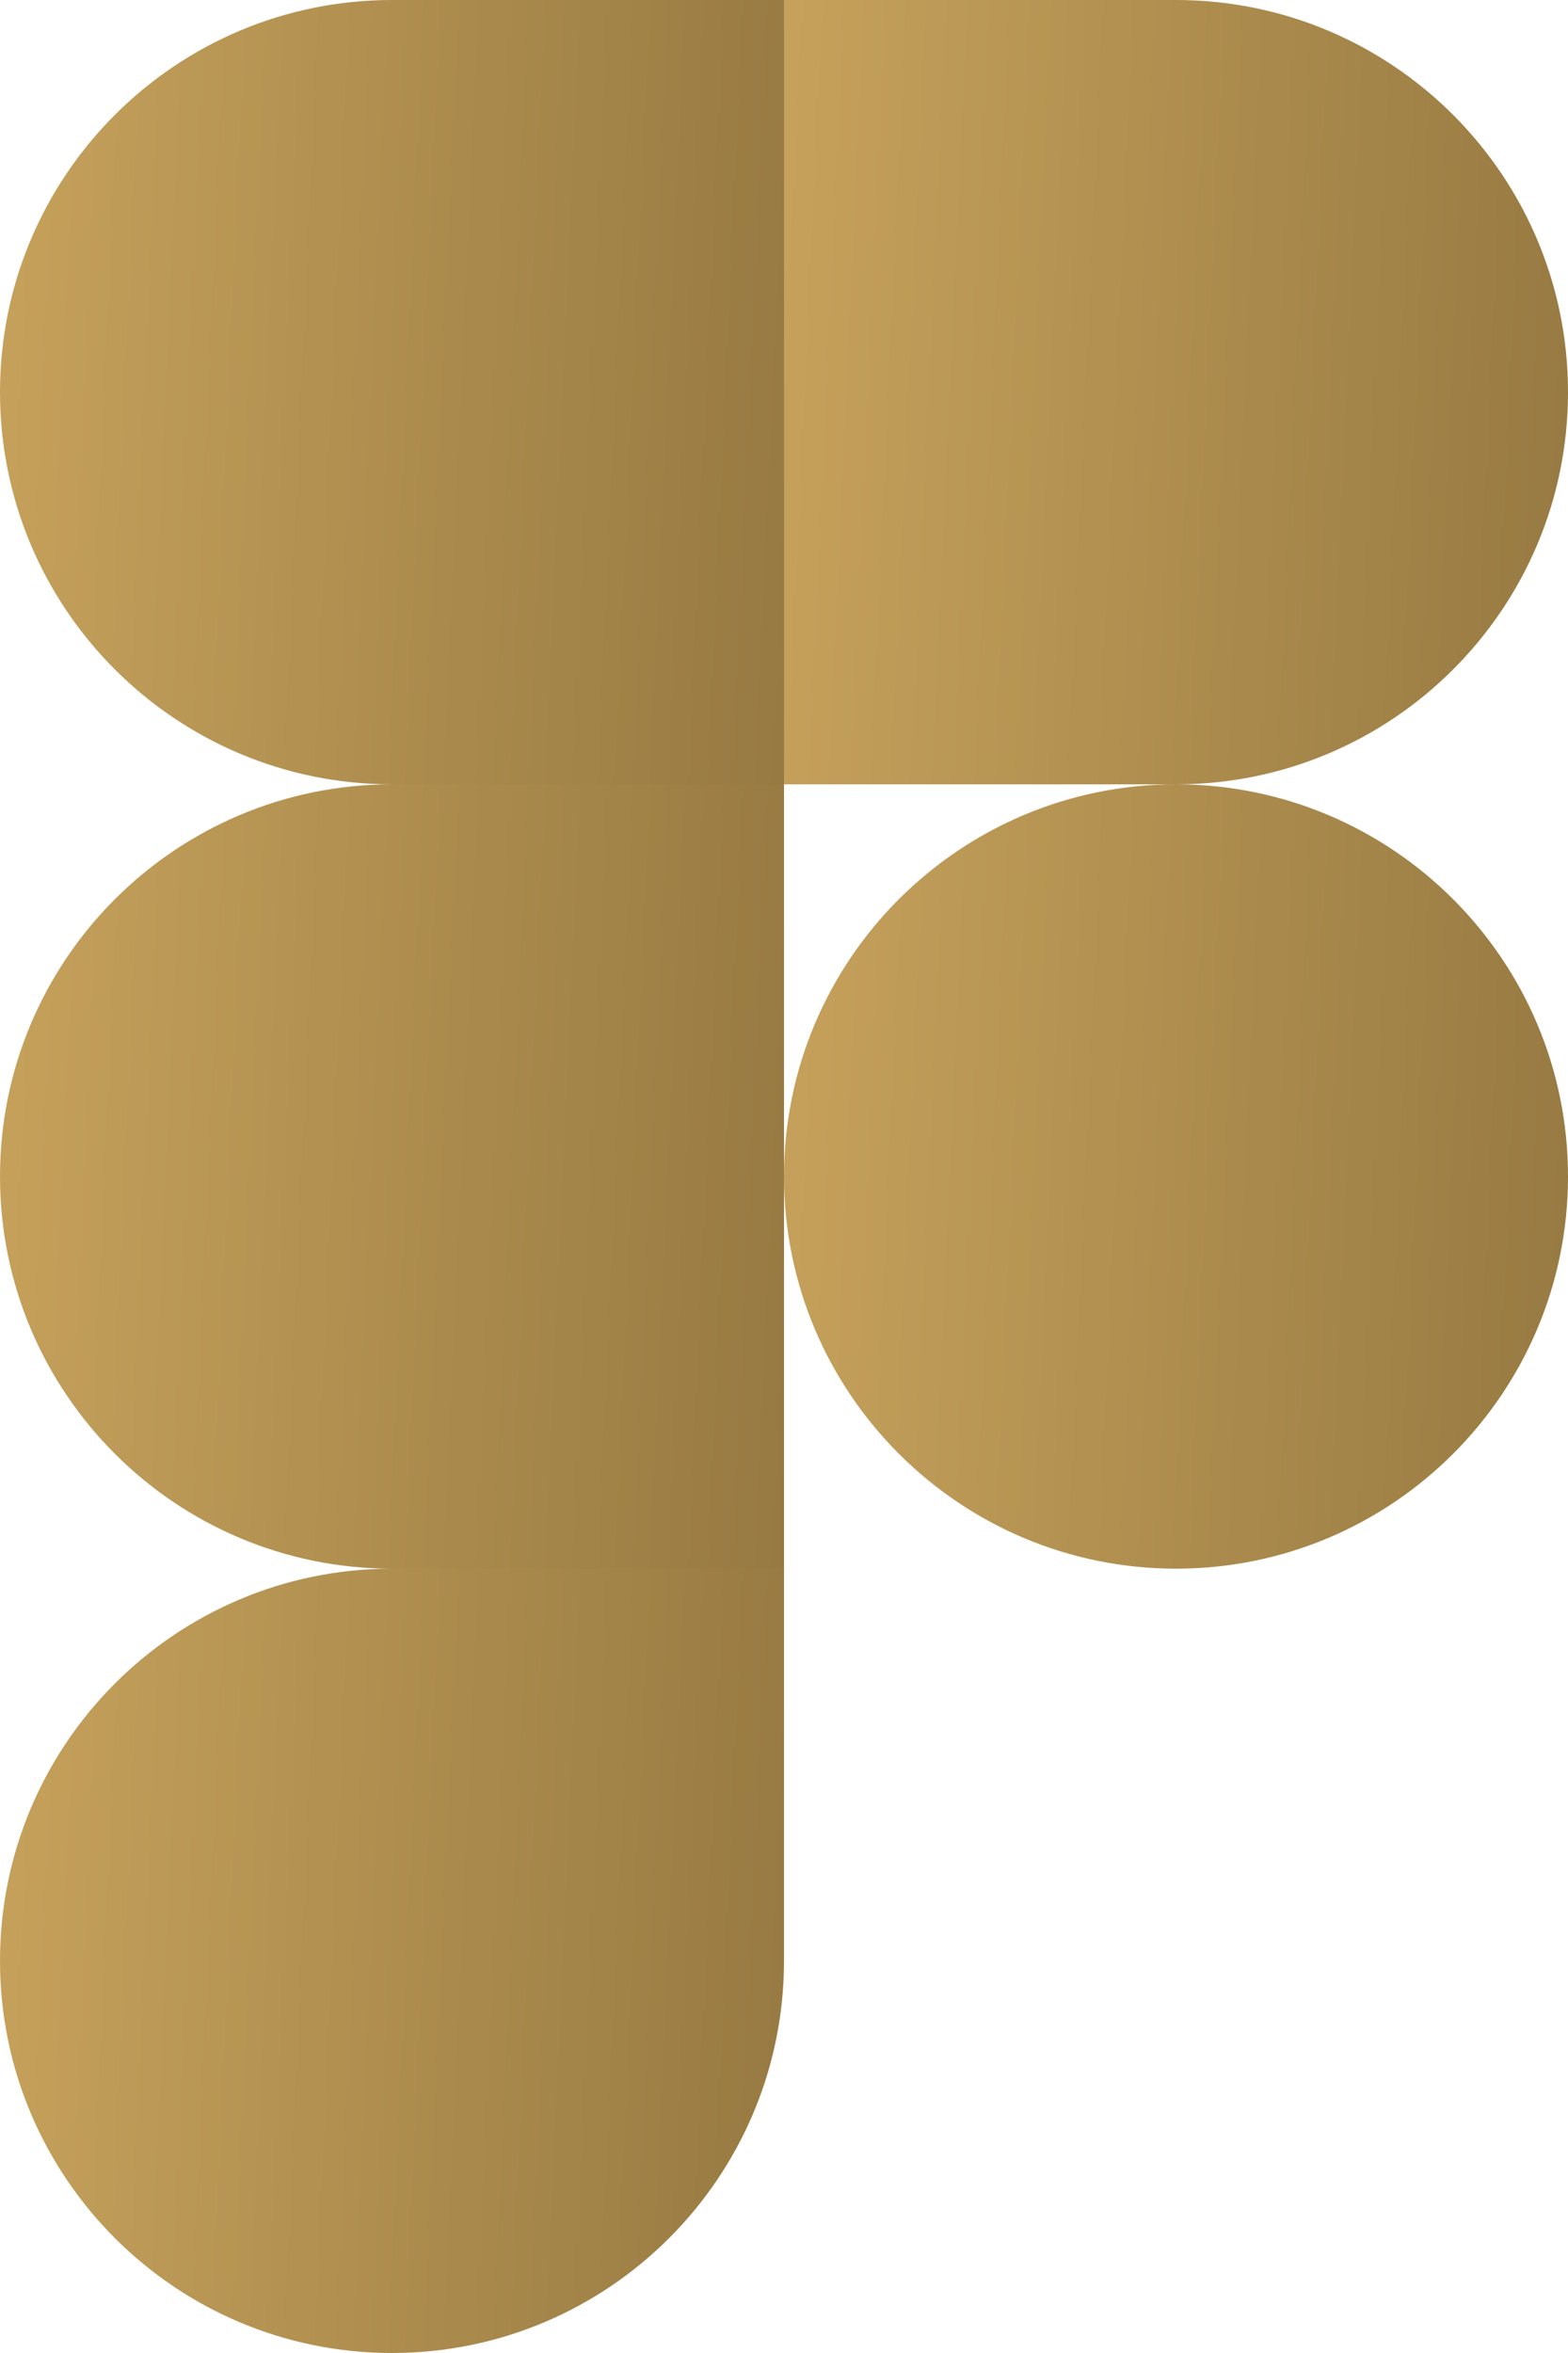
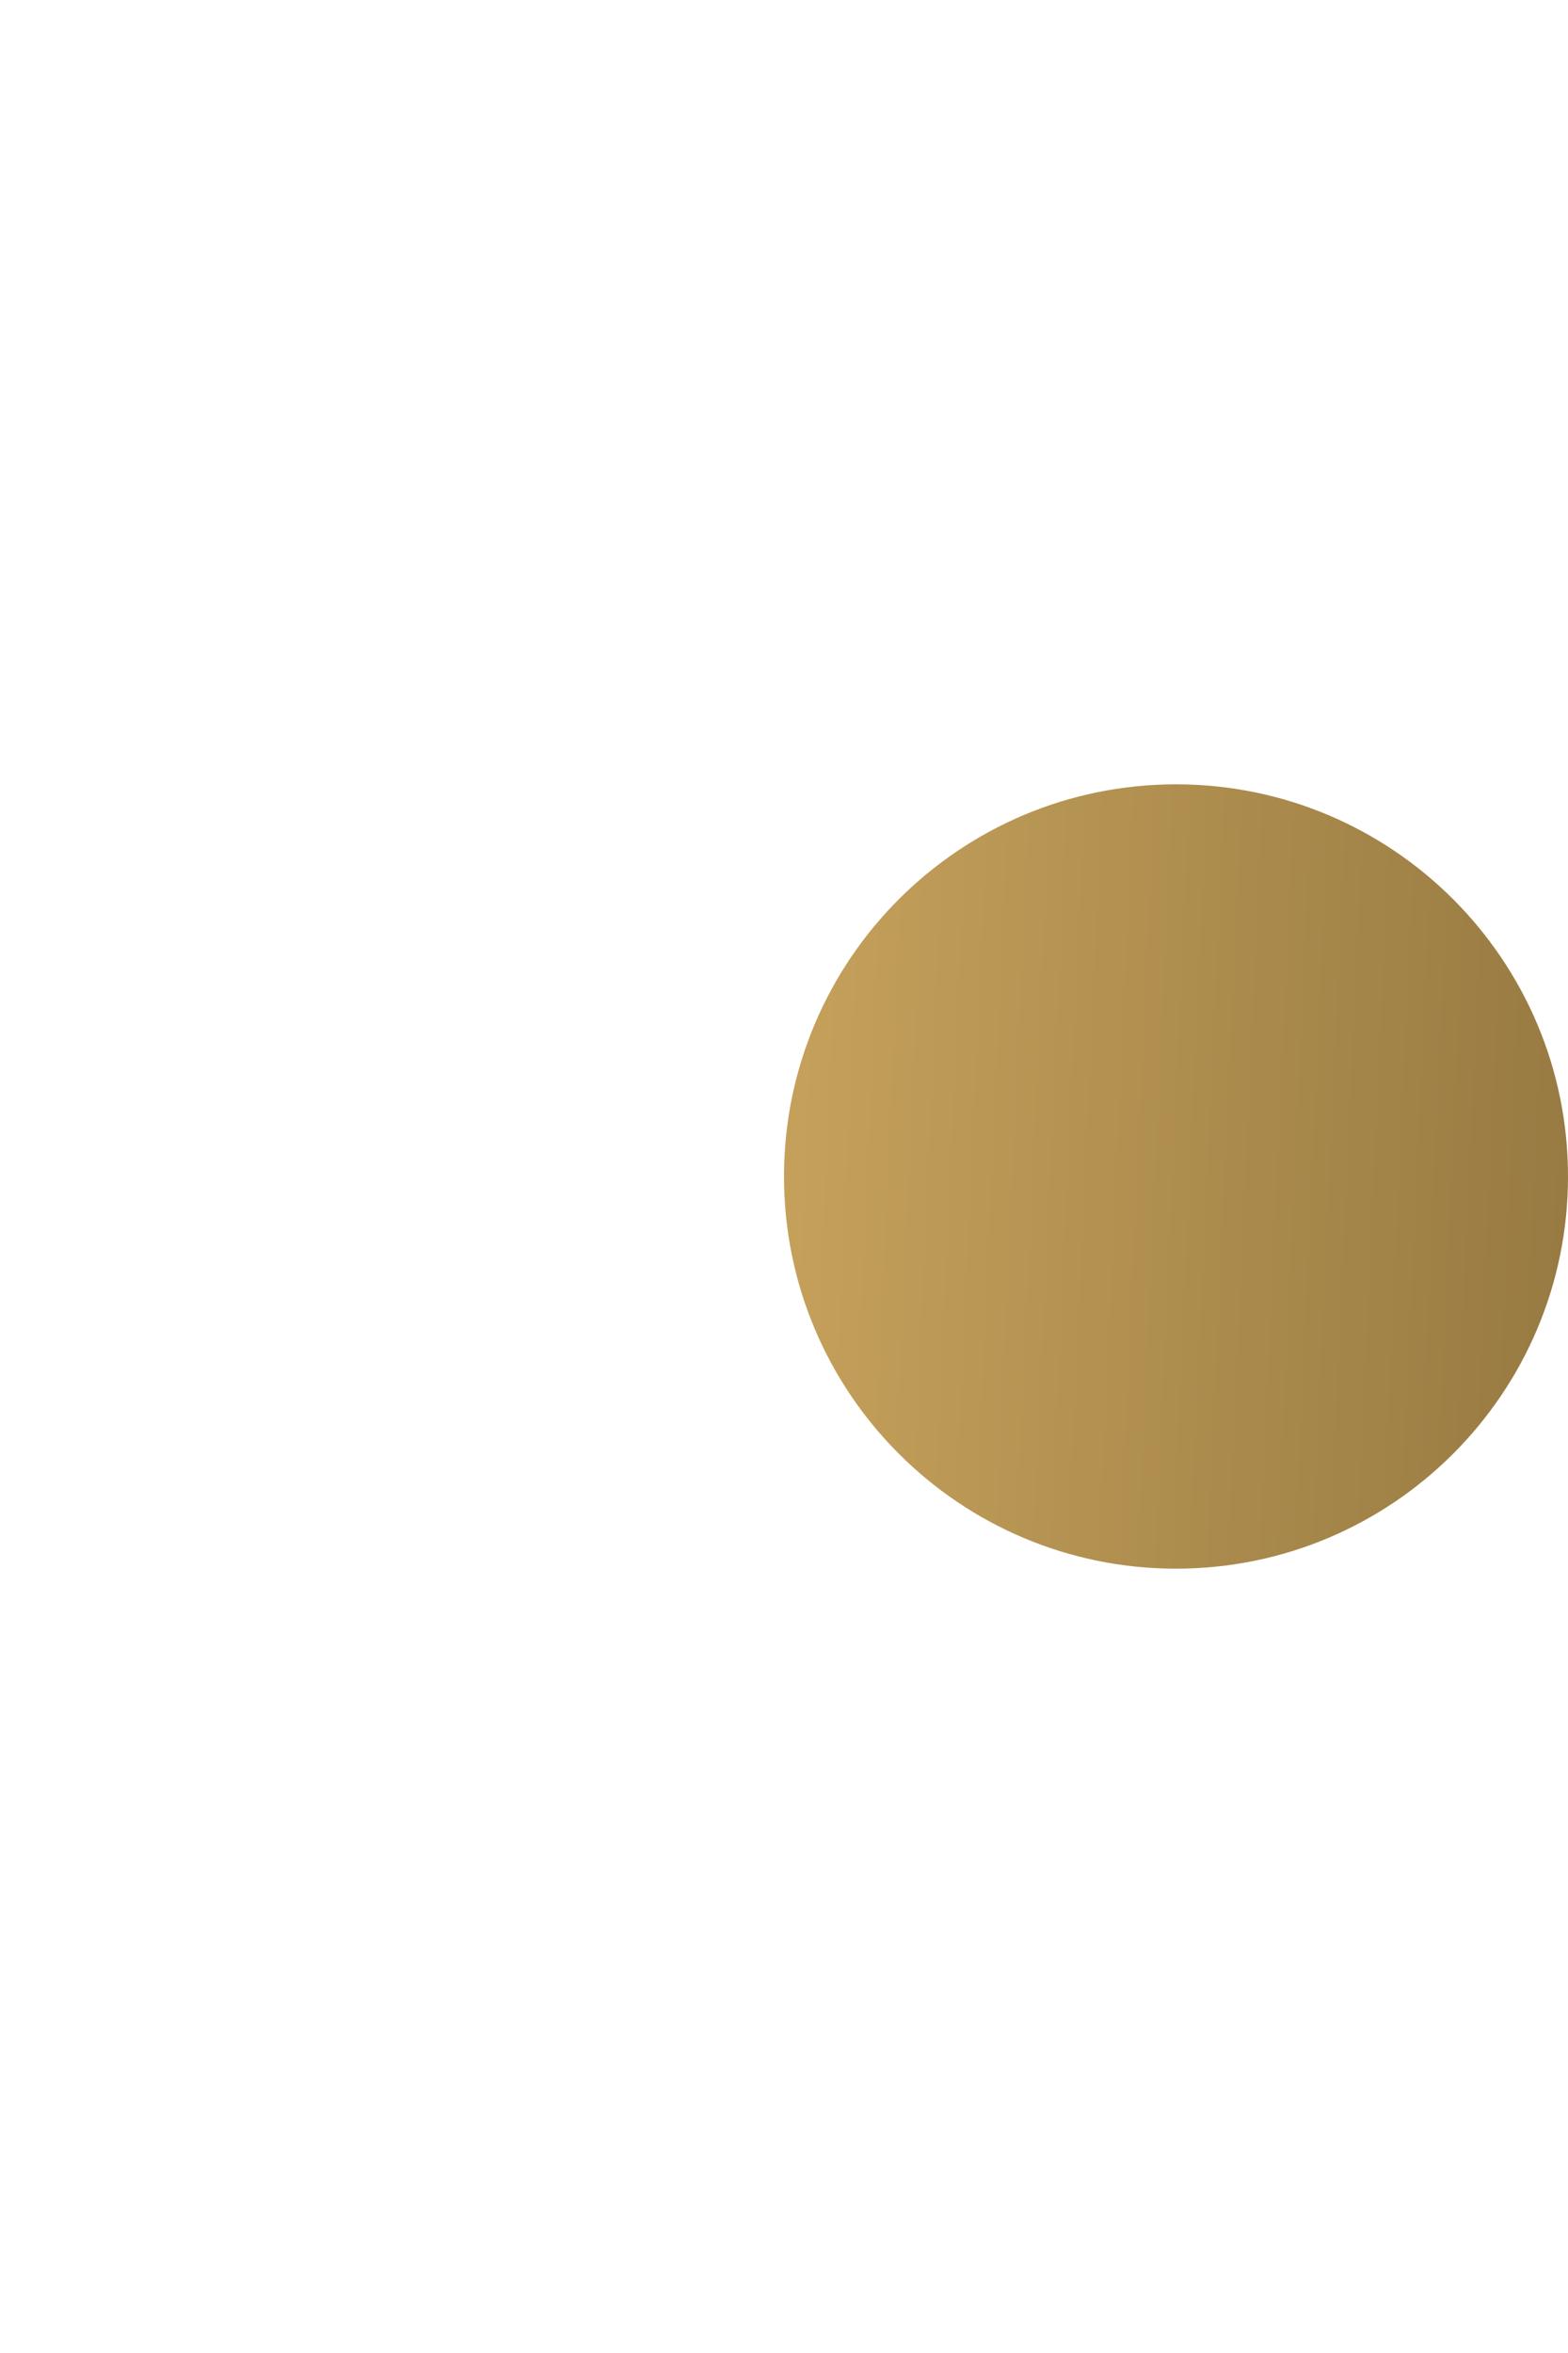
<svg xmlns="http://www.w3.org/2000/svg" width="22" height="33" viewBox="0 0 22 33" fill="none">
-   <path d="M5.5 33C8.536 33 11 30.536 11 27.5V22H5.5C2.464 22 0 24.464 0 27.5C0 30.536 2.464 33 5.5 33Z" fill="url(#paint0_linear_1325_436)" />
-   <path d="M0 16.5C0 13.464 2.464 11 5.5 11H11V22H5.5C2.464 22 0 19.536 0 16.5Z" fill="url(#paint1_linear_1325_436)" />
-   <path d="M0 5.5C0 2.464 2.464 0 5.5 0H11V11H5.5C2.464 11 0 8.536 0 5.5Z" fill="url(#paint2_linear_1325_436)" />
-   <path d="M11 0H16.5C19.536 0 22 2.464 22 5.5C22 8.536 19.536 11 16.5 11H11V0Z" fill="url(#paint3_linear_1325_436)" />
  <path d="M22 16.5C22 19.536 19.536 22 16.5 22C13.464 22 11 19.536 11 16.5C11 13.464 13.464 11 16.5 11C19.536 11 22 13.464 22 16.5Z" fill="url(#paint4_linear_1325_436)" />
  <defs>
    <linearGradient id="paint0_linear_1325_436" x1="-2.75" y1="27.077" x2="11.195" y2="27.711" gradientUnits="userSpaceOnUse">
      <stop stop-color="#D0AA61" />
      <stop offset="1" stop-color="#977A42" />
    </linearGradient>
    <linearGradient id="paint1_linear_1325_436" x1="-2.75" y1="16.077" x2="11.195" y2="16.711" gradientUnits="userSpaceOnUse">
      <stop stop-color="#D0AA61" />
      <stop offset="1" stop-color="#977A42" />
    </linearGradient>
    <linearGradient id="paint2_linear_1325_436" x1="-2.75" y1="5.077" x2="11.195" y2="5.711" gradientUnits="userSpaceOnUse">
      <stop stop-color="#D0AA61" />
      <stop offset="1" stop-color="#977A42" />
    </linearGradient>
    <linearGradient id="paint3_linear_1325_436" x1="8.25" y1="5.077" x2="22.195" y2="5.711" gradientUnits="userSpaceOnUse">
      <stop stop-color="#D0AA61" />
      <stop offset="1" stop-color="#977A42" />
    </linearGradient>
    <linearGradient id="paint4_linear_1325_436" x1="8.25" y1="16.077" x2="22.195" y2="16.711" gradientUnits="userSpaceOnUse">
      <stop stop-color="#D0AA61" />
      <stop offset="1" stop-color="#977A42" />
    </linearGradient>
  </defs>
</svg>